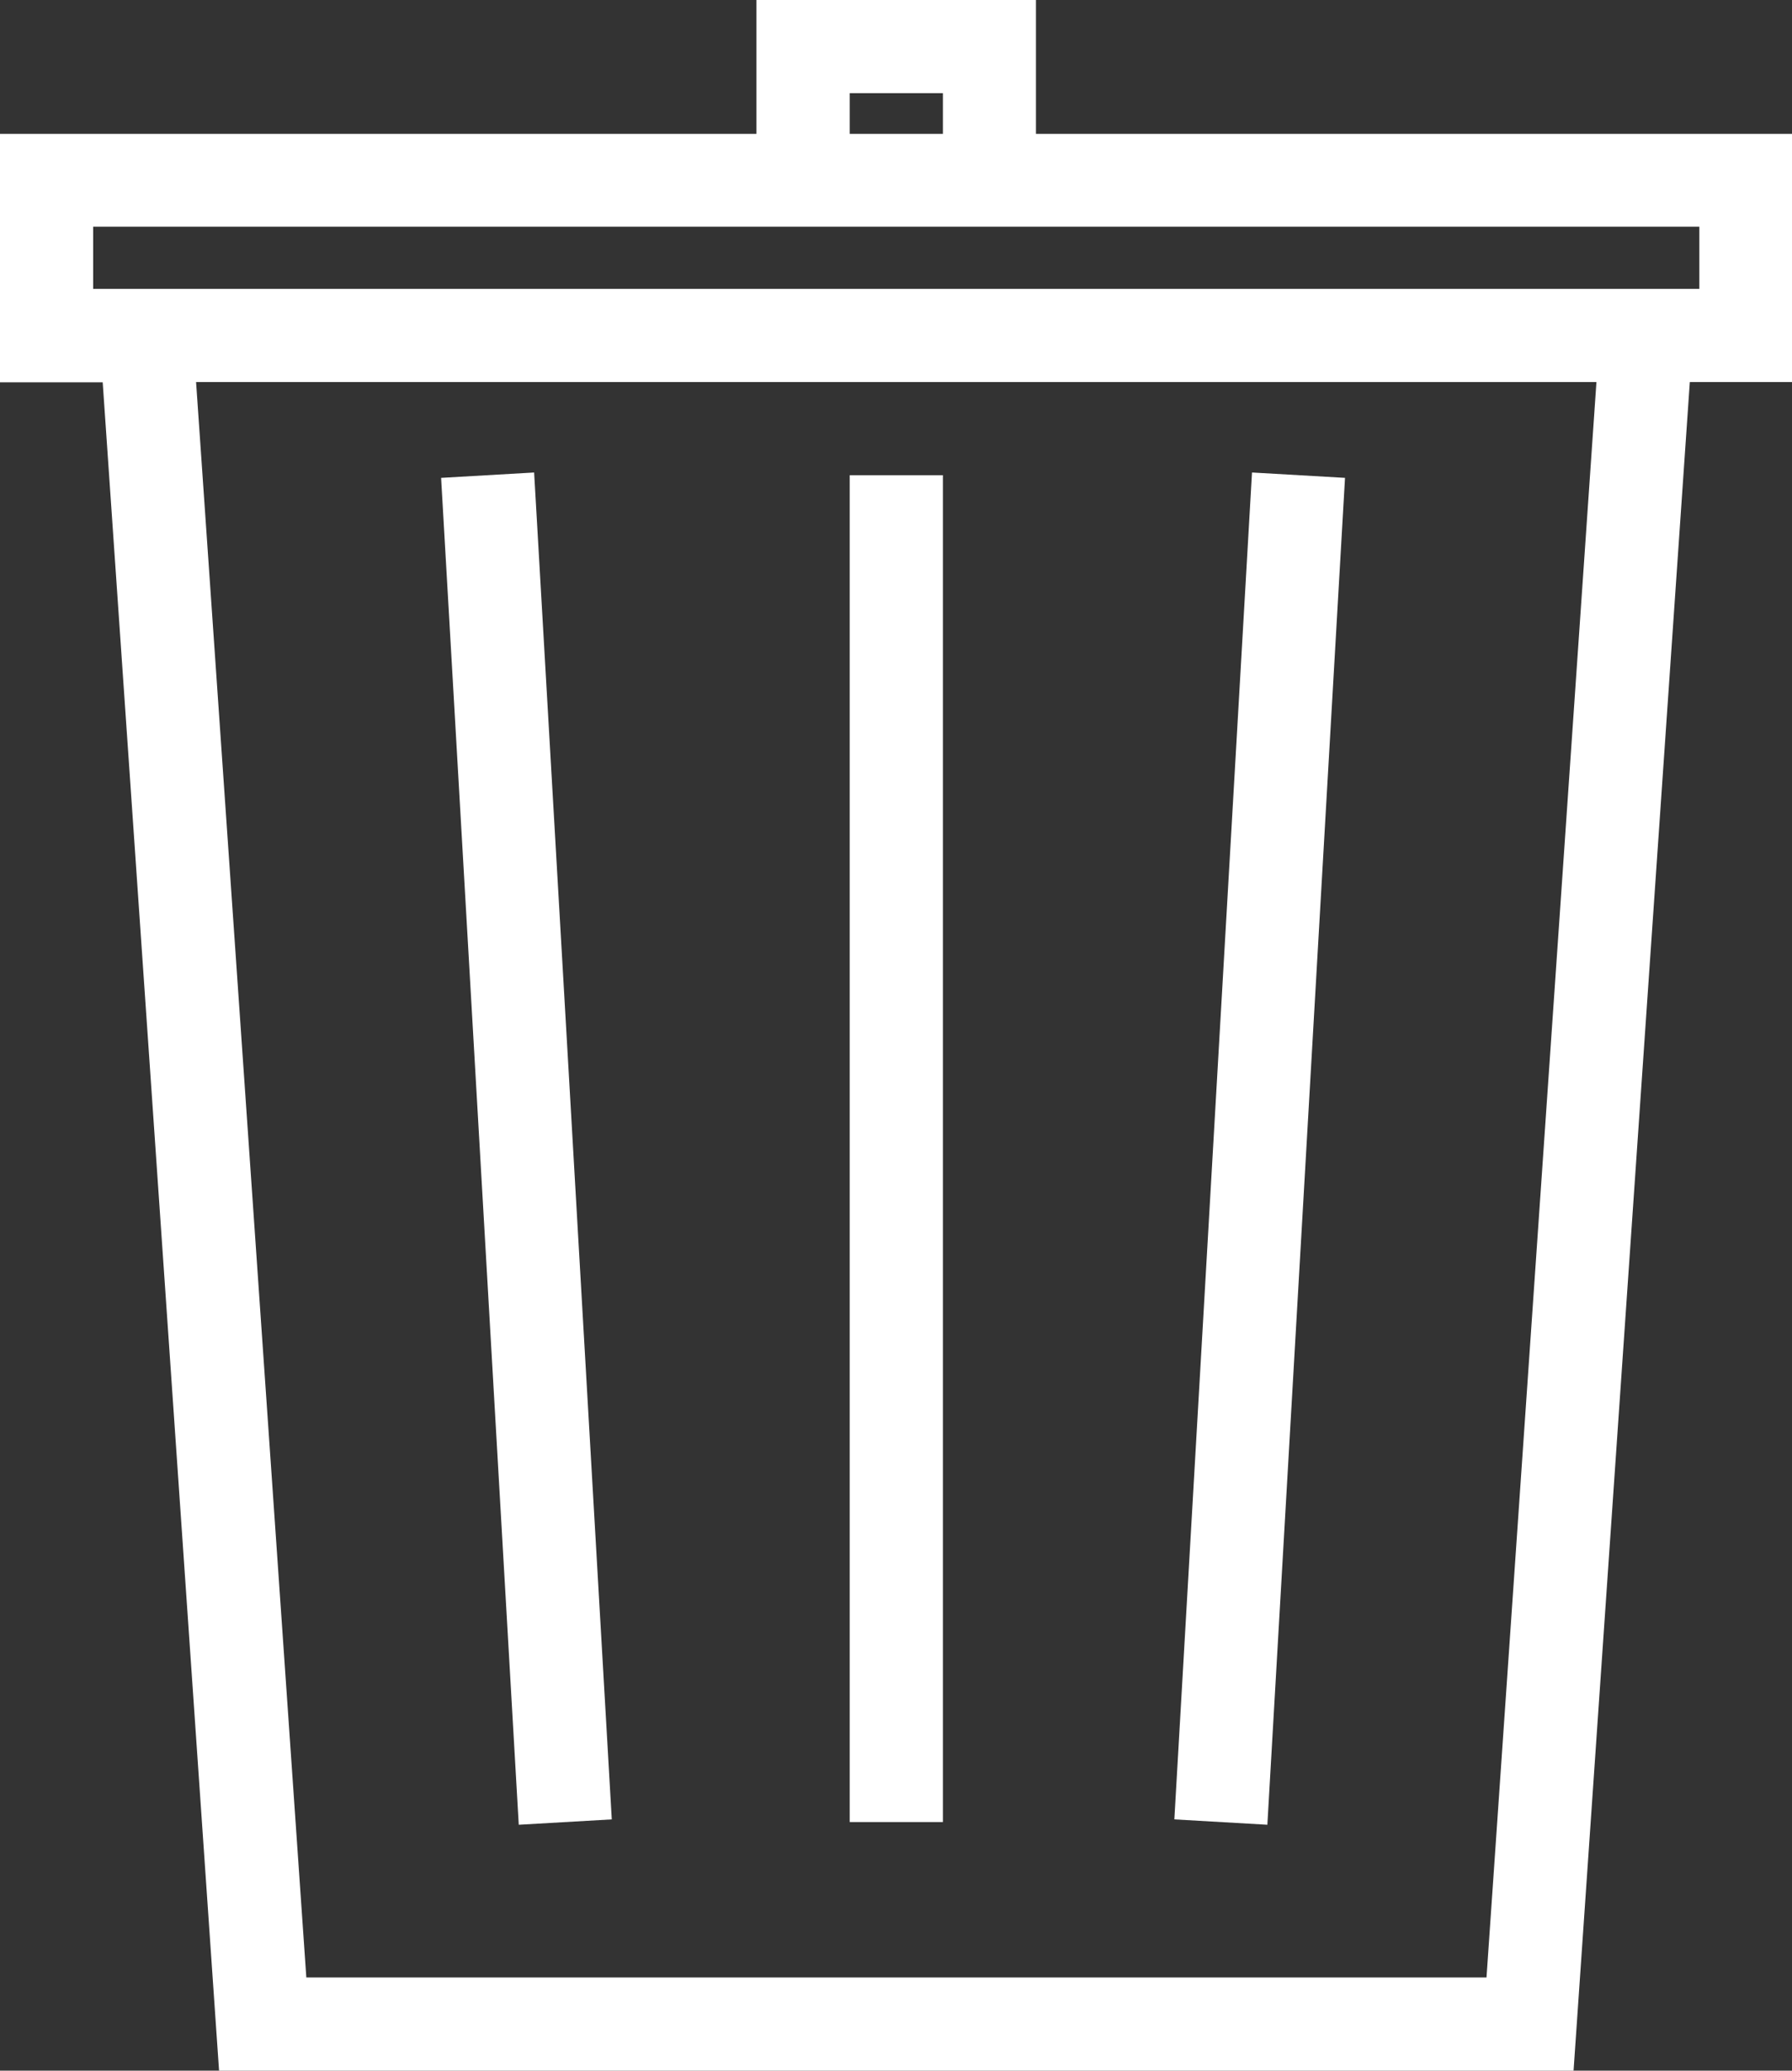
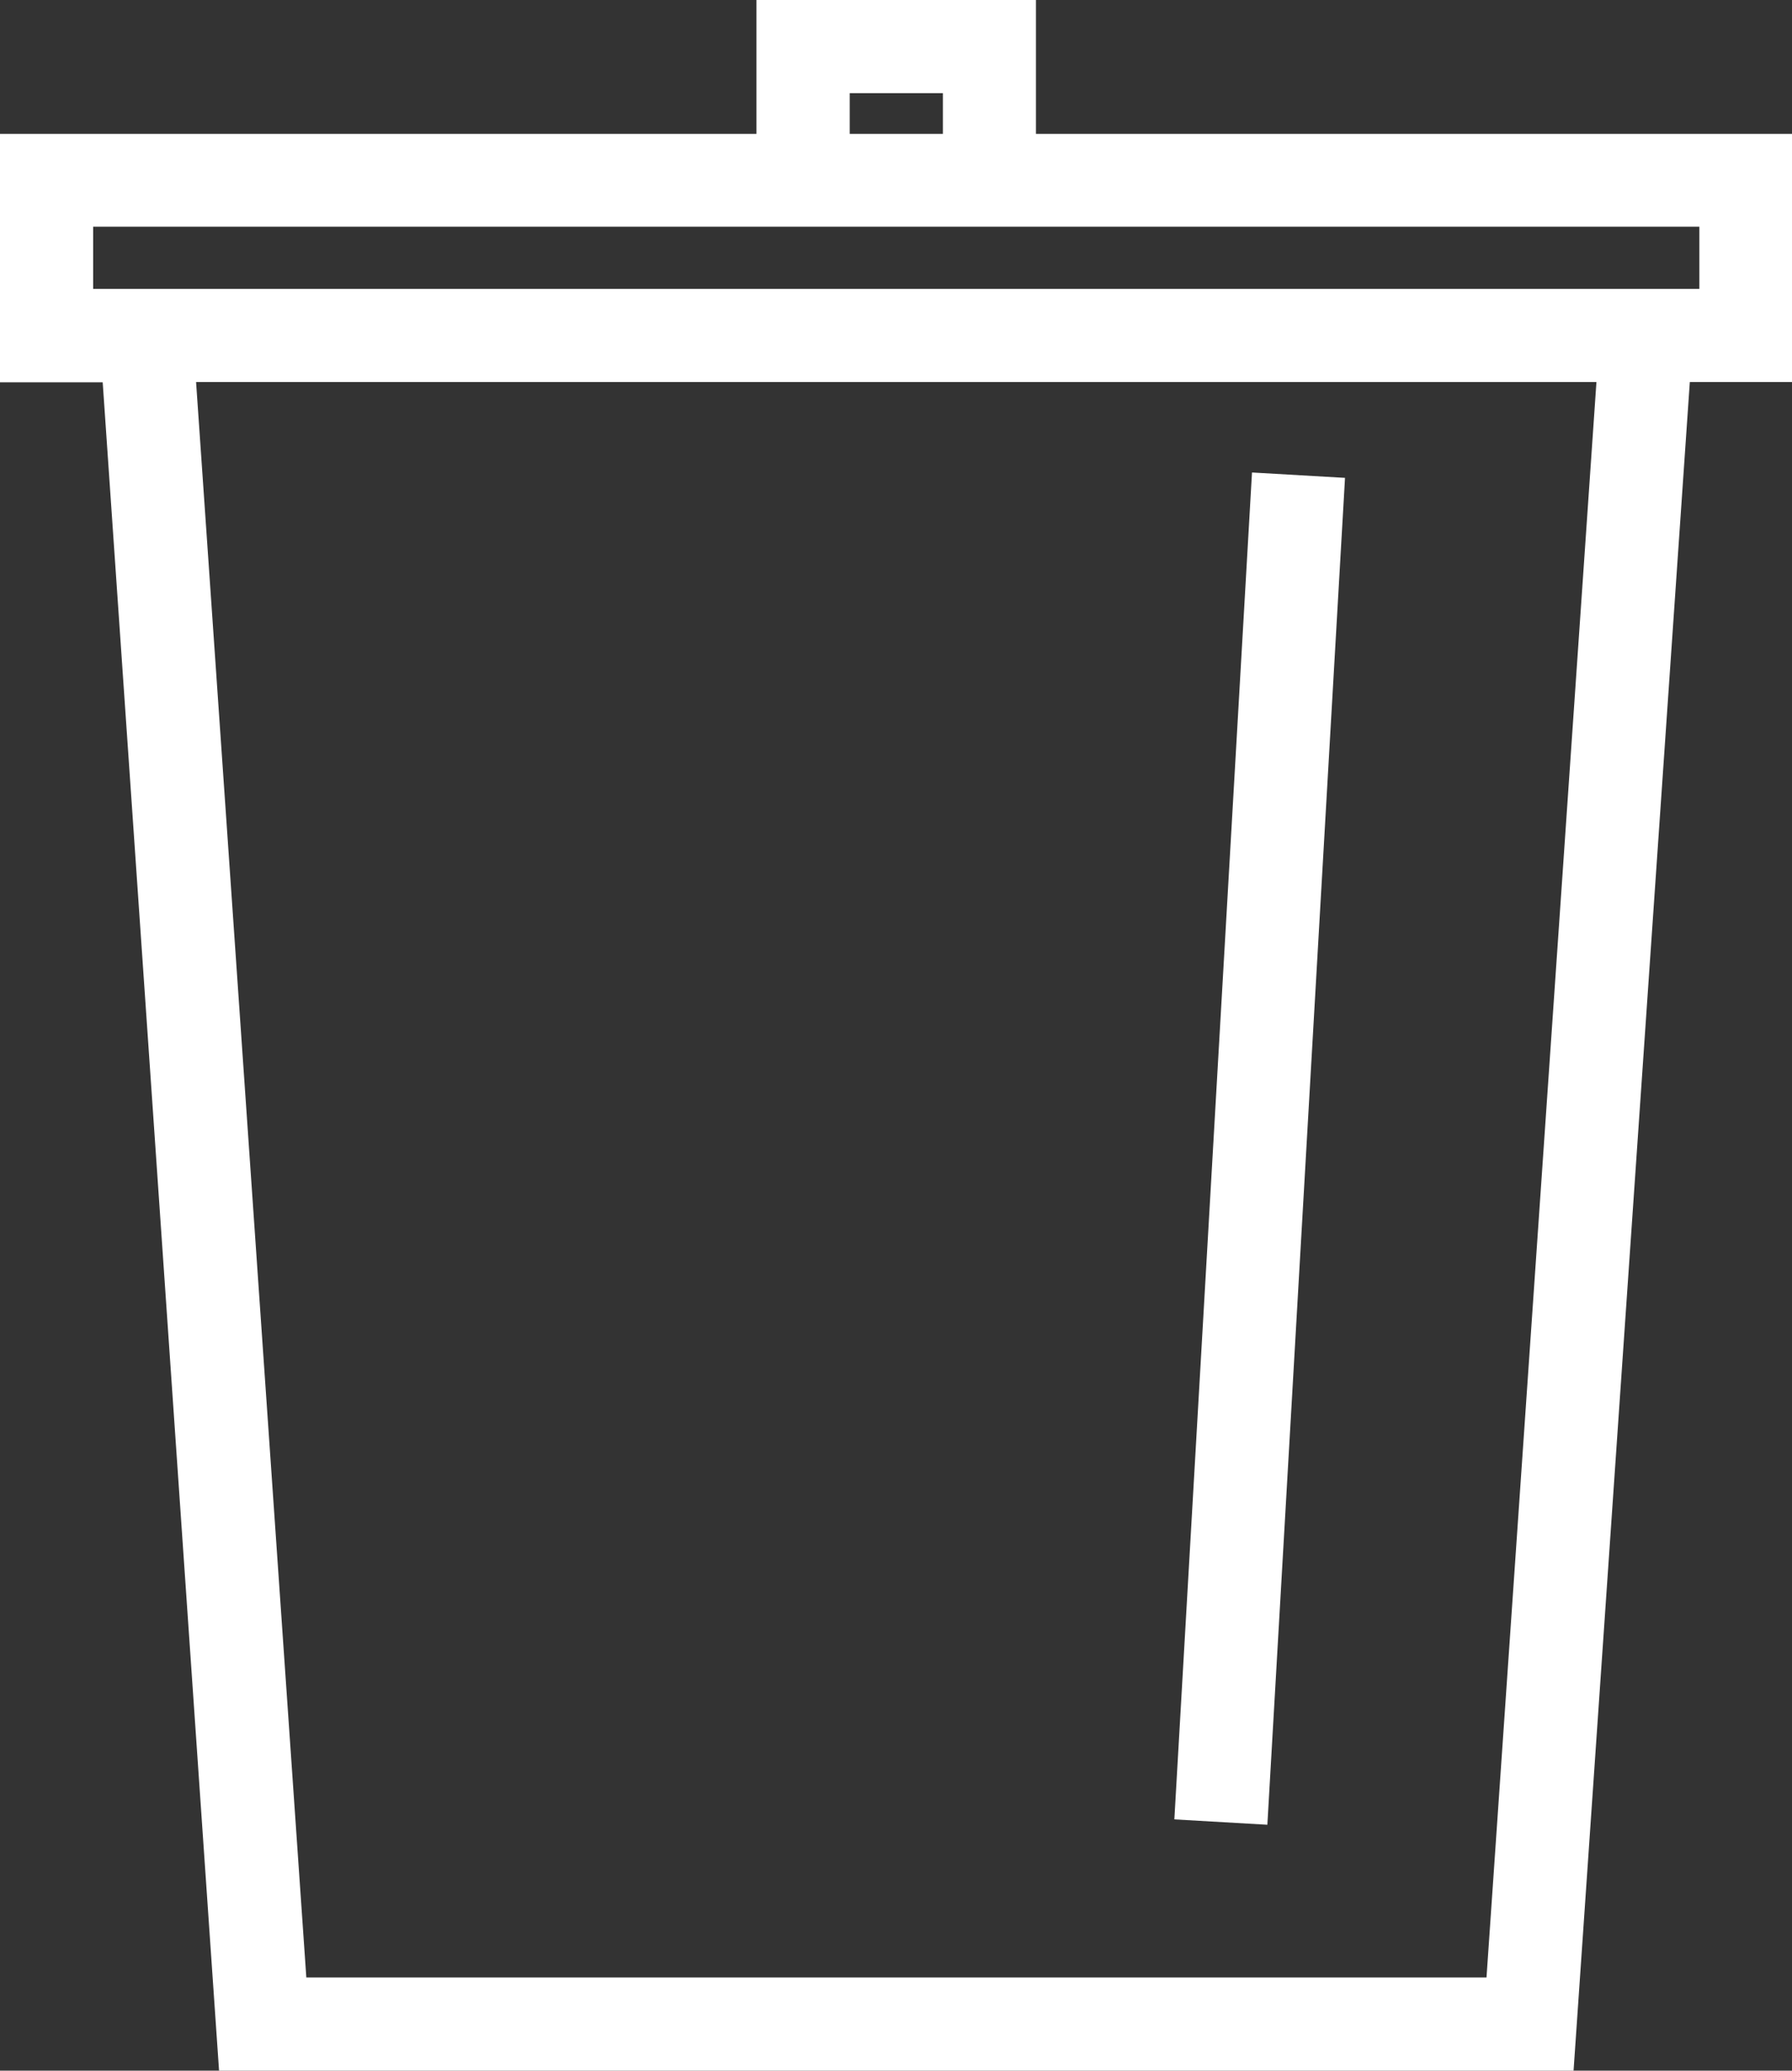
<svg xmlns="http://www.w3.org/2000/svg" fill="#ffffff" height="200" preserveAspectRatio="xMidYMid meet" version="1" viewBox="0.0 0.0 173.1 200.0" width="173.1" zoomAndPan="magnify">
  <rect x="0.0" y="0.0" width="173.1" height="200.0" fill="#333333" stroke="none" />
  <g data-name="Layer 2">
    <g data-name="Layer 1" id="change1_1">
      <path d="M173.15,12.93H100.07V0h-27V12.93H0v24H9.92L21.16,200H152L163.23,36.9h9.92ZM82.08,9h9v3.93h-9Zm61.51,182h-114L18.94,36.9H154.21ZM164.15,27.9H9v-6H164.15Z" />
-       <path d="M82.08 45.9H91.08V175.99H82.08z" />
+       <path d="M82.08 45.9H91.08H82.08z" />
      <path d="M56.52 106.45H186.83V115.45H56.52z" transform="rotate(-86.7 121.674 110.944)" />
-       <path d="M46.35 45.79H55.35V176.1H46.35z" transform="rotate(-3.3 50.832 110.908)" />
    </g>
  </g>
</svg>